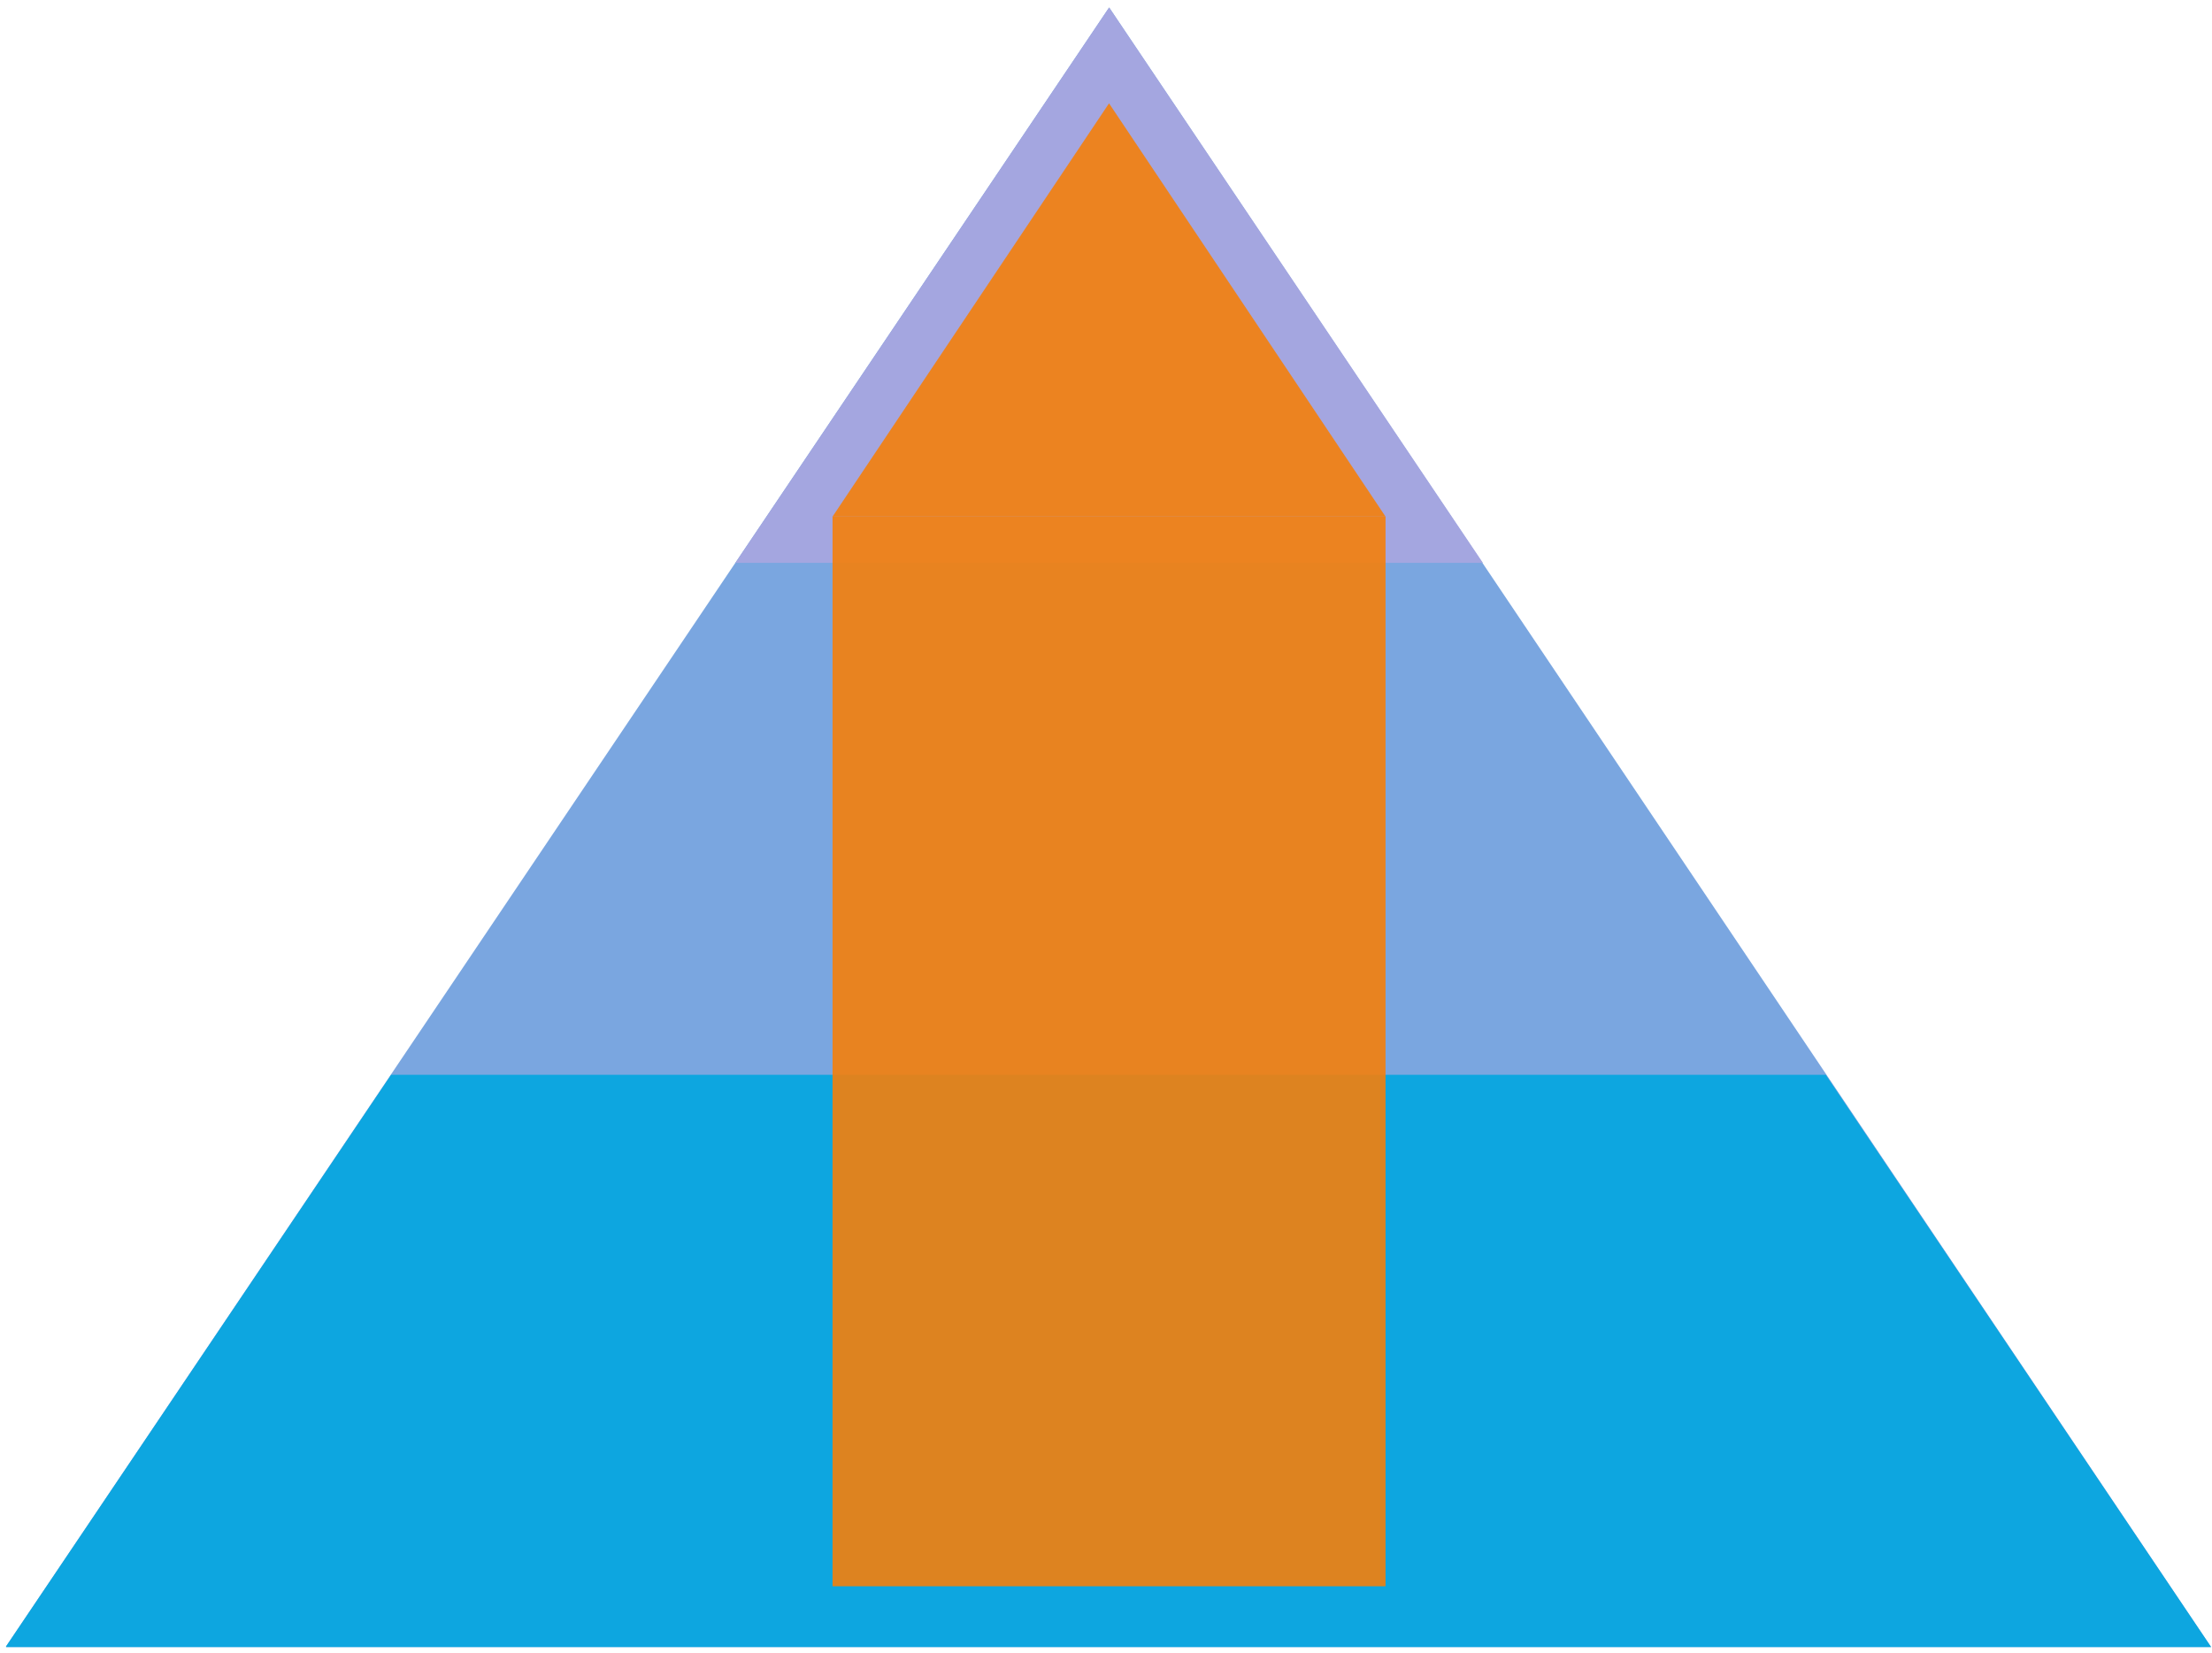
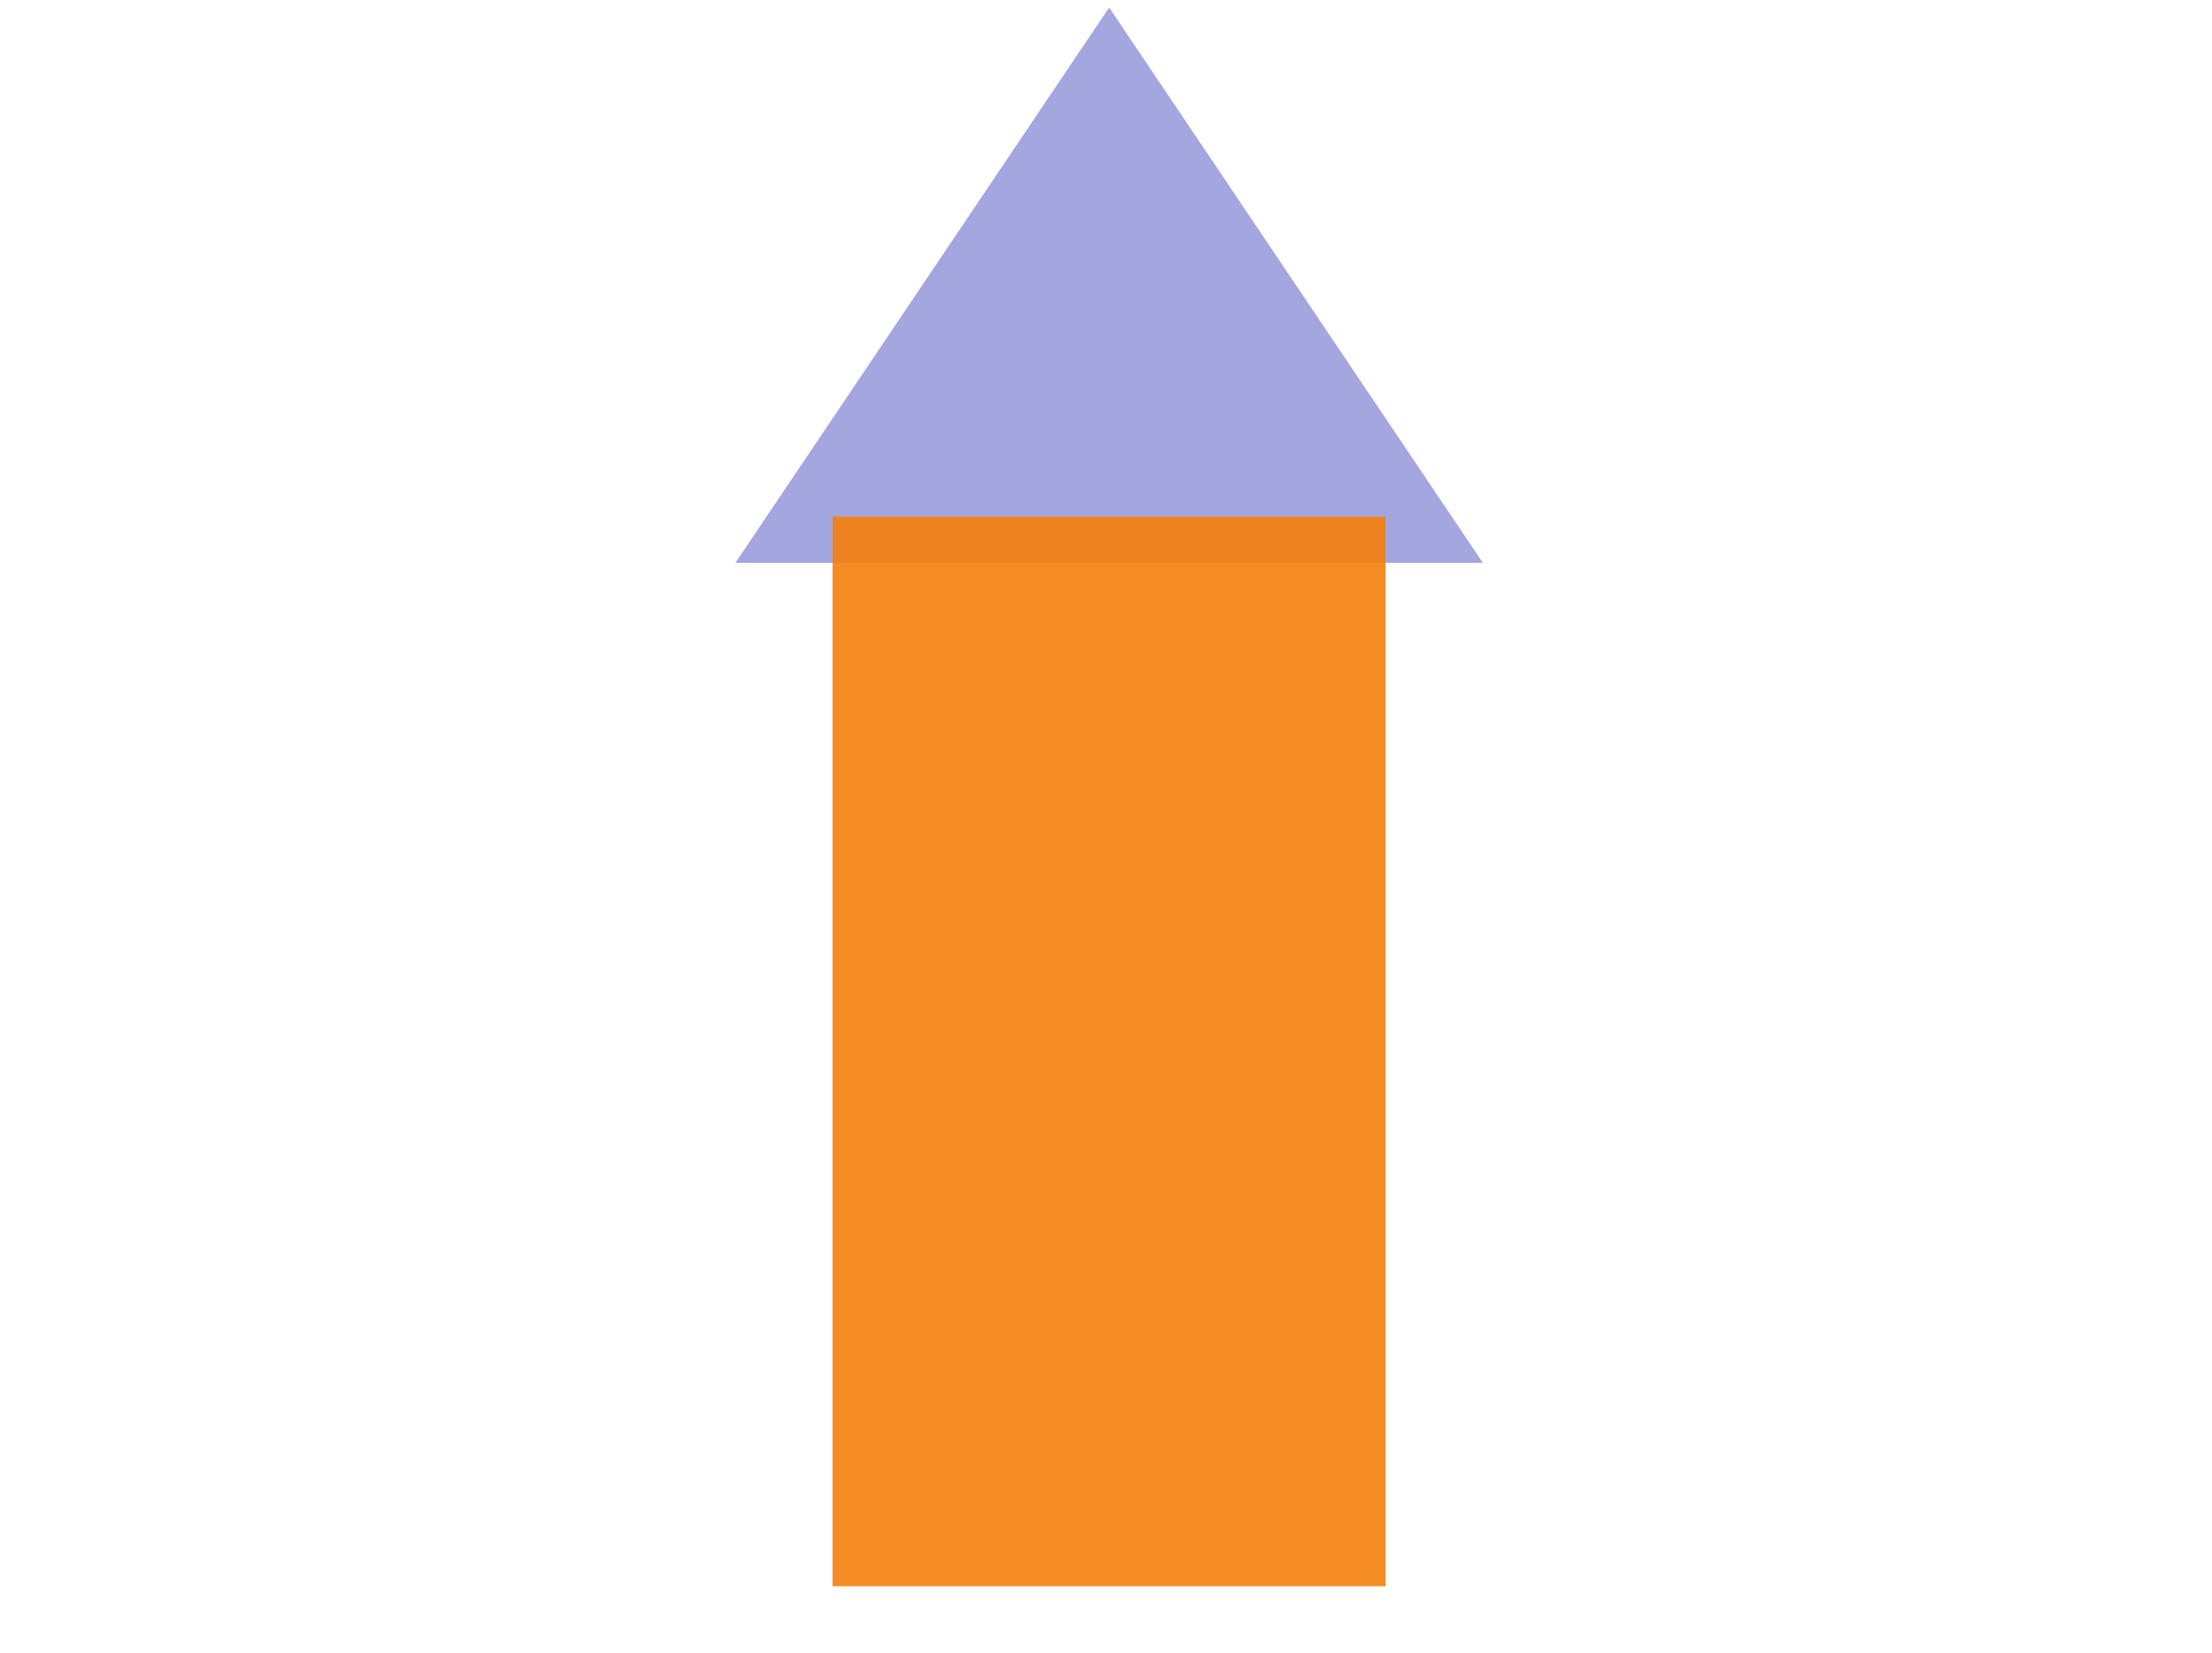
<svg xmlns="http://www.w3.org/2000/svg" width="364" height="272" overflow="hidden">
  <defs>
    <clipPath id="clip0">
      <rect x="207" y="132" width="364" height="272" />
    </clipPath>
    <clipPath id="clip1">
      <rect x="208" y="133" width="363" height="270" />
    </clipPath>
    <clipPath id="clip2">
      <rect x="208" y="133" width="363" height="270" />
    </clipPath>
    <clipPath id="clip3">
      <rect x="208" y="133" width="363" height="270" />
    </clipPath>
  </defs>
  <g clip-path="url(#clip0)" transform="translate(-207 -132)">
    <g clip-path="url(#clip1)">
      <g clip-path="url(#clip2)">
        <g clip-path="url(#clip3)">
-           <path d="M181.154 0.231 129.083 77.737 74.557 158.903-0.231 270.231 362.285 270.231 231.448 75.198 181.154 0.231Z" fill="#7AA6E0" transform="matrix(1.002 0 0 1 208 133)" />
-           <path d="M-0.231 270.231 362.285 270.231 298.846 175.846 63.231 175.846-0.231 270.231Z" fill="#0DA6E0" transform="matrix(1.002 0 0 1 208 133)" />
          <path d="M181.154 0.231 242.538 91.615 119.769 91.615 181.154 0.231Z" fill="#A4A6E0" transform="matrix(1.002 0 0 1 208 133)" />
        </g>
      </g>
    </g>
    <rect x="344" y="217" width="91" height="176" fill="#F47F0C" fill-opacity="0.902" />
-     <path d="M344 217 389.5 149 435 217Z" fill="#F47F0C" fill-rule="evenodd" fill-opacity="0.902" />
  </g>
</svg>